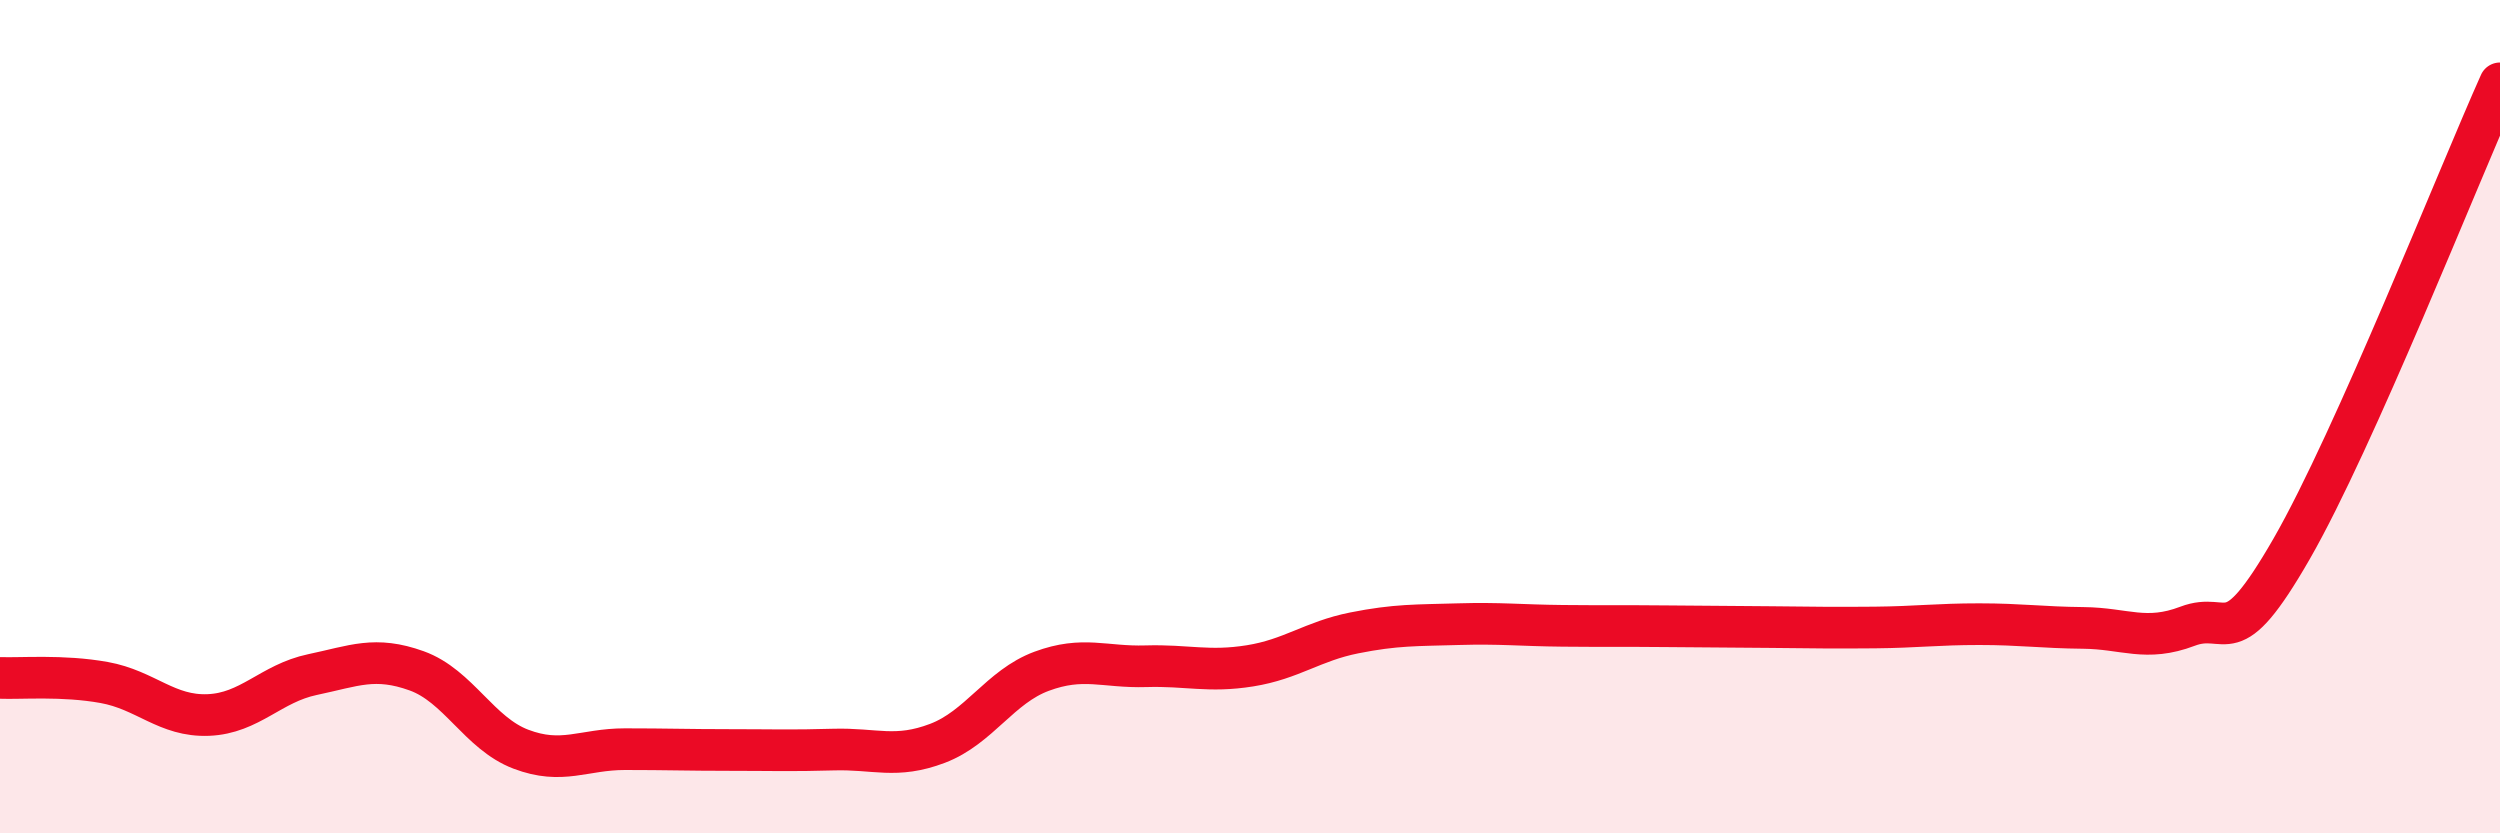
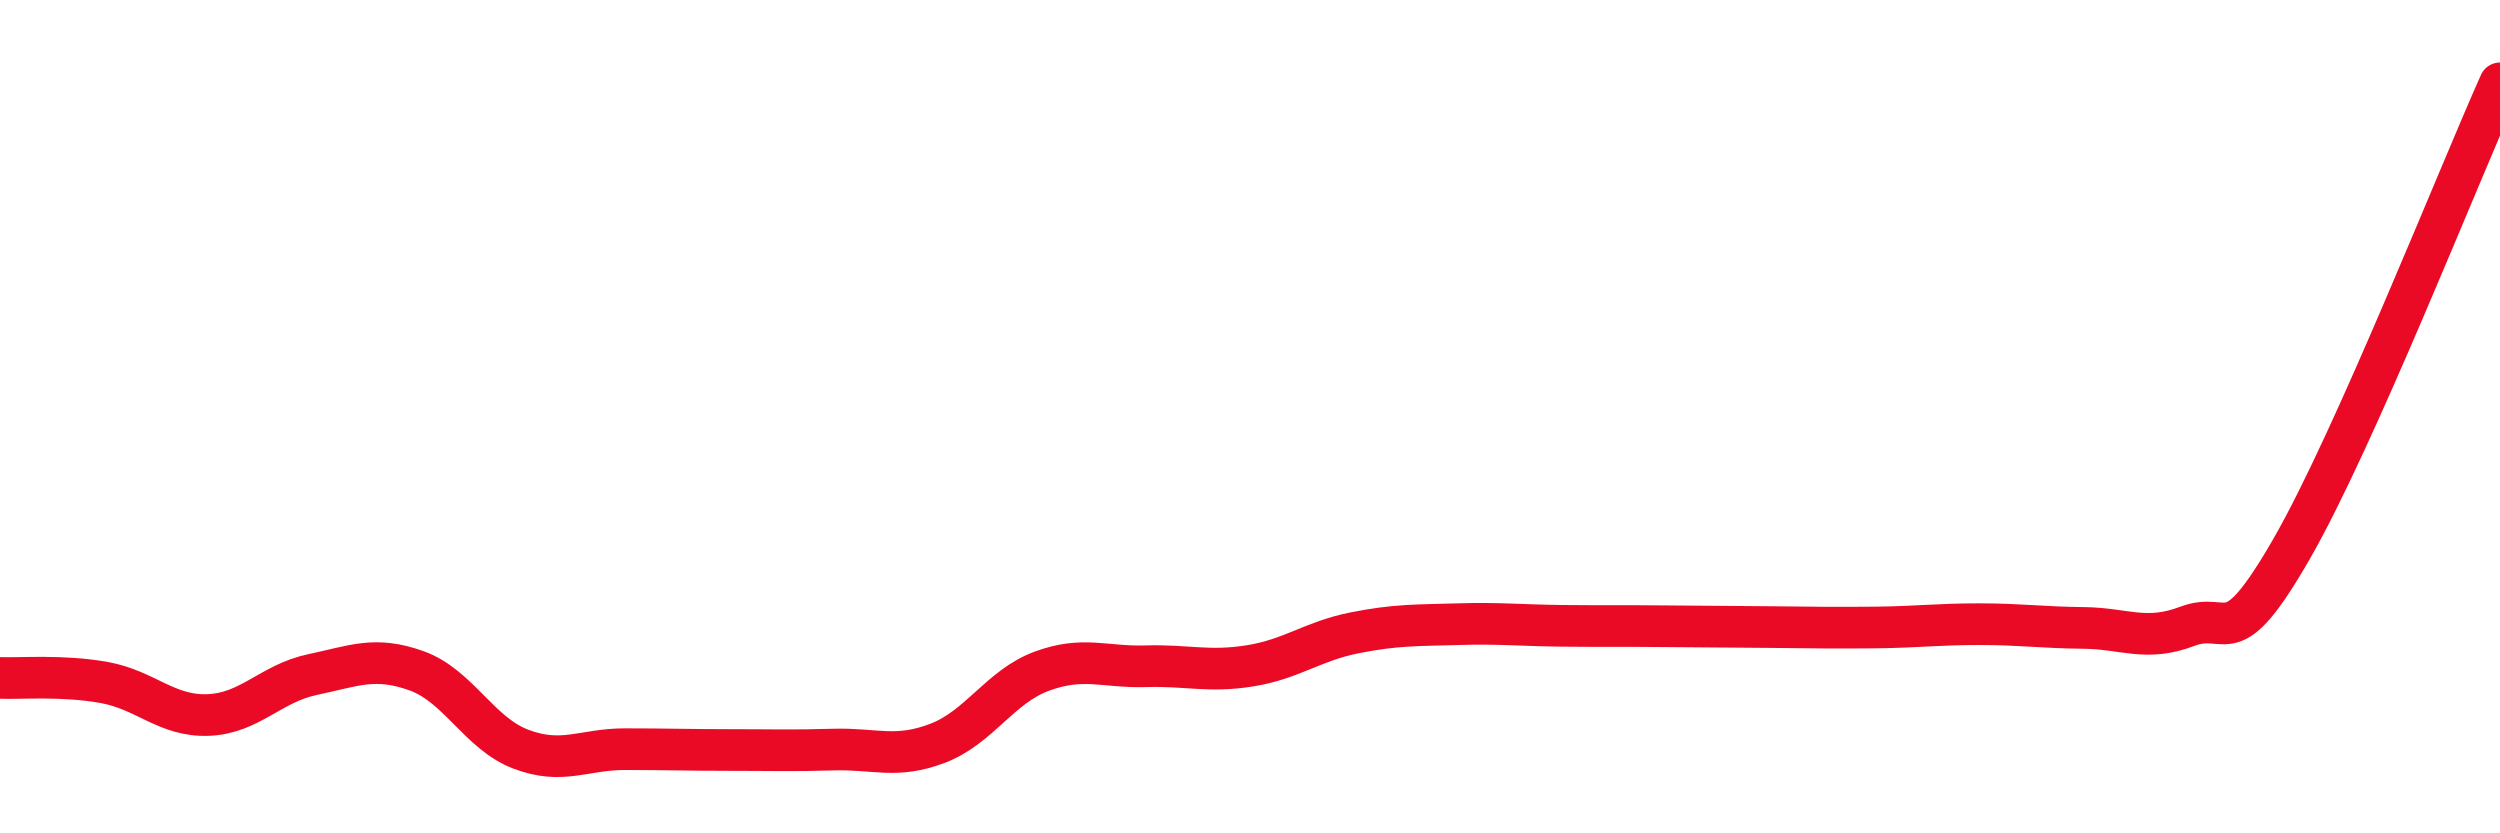
<svg xmlns="http://www.w3.org/2000/svg" width="60" height="20" viewBox="0 0 60 20">
-   <path d="M 0,16.27 C 0.5,16.29 1.5,16.2 2.5,16.38 C 3.5,16.56 4,17.2 5,17.16 C 6,17.12 6.5,16.4 7.5,16.19 C 8.5,15.98 9,15.74 10,16.1 C 11,16.46 11.5,17.6 12.5,17.98 C 13.5,18.36 14,17.98 15,17.98 C 16,17.98 16.5,18 17.5,18 C 18.5,18 19,18.02 20,17.99 C 21,17.96 21.5,18.22 22.5,17.84 C 23.5,17.46 24,16.48 25,16.11 C 26,15.74 26.5,16.02 27.5,15.99 C 28.5,15.96 29,16.14 30,15.98 C 31,15.82 31.5,15.39 32.5,15.19 C 33.5,14.99 34,15.01 35,14.98 C 36,14.95 36.5,15.01 37.5,15.02 C 38.5,15.03 39,15.02 40,15.03 C 41,15.04 41.5,15.04 42.5,15.05 C 43.5,15.06 44,15.07 45,15.06 C 46,15.05 46.5,14.98 47.5,14.98 C 48.5,14.98 49,15.06 50,15.07 C 51,15.08 51.5,15.41 52.5,15.03 C 53.5,14.65 53.5,15.78 55,13.17 C 56.5,10.56 59,4.23 60,2L60 20L0 20Z" fill="#EB0A25" opacity="0.1" stroke-linecap="round" stroke-linejoin="round" />
  <path d="M 0,16.27 C 0.5,16.29 1.5,16.2 2.5,16.38 C 3.5,16.56 4,17.2 5,17.16 C 6,17.12 6.5,16.4 7.5,16.19 C 8.5,15.98 9,15.74 10,16.1 C 11,16.46 11.5,17.6 12.5,17.98 C 13.5,18.36 14,17.98 15,17.98 C 16,17.98 16.5,18 17.5,18 C 18.5,18 19,18.02 20,17.99 C 21,17.96 21.5,18.22 22.5,17.84 C 23.5,17.46 24,16.48 25,16.11 C 26,15.74 26.5,16.02 27.5,15.99 C 28.5,15.96 29,16.14 30,15.98 C 31,15.82 31.5,15.39 32.5,15.19 C 33.5,14.99 34,15.01 35,14.98 C 36,14.95 36.5,15.01 37.5,15.02 C 38.5,15.03 39,15.02 40,15.03 C 41,15.04 41.5,15.04 42.5,15.05 C 43.5,15.06 44,15.07 45,15.06 C 46,15.05 46.5,14.98 47.5,14.98 C 48.5,14.98 49,15.06 50,15.07 C 51,15.08 51.5,15.41 52.5,15.03 C 53.5,14.65 53.5,15.78 55,13.17 C 56.5,10.56 59,4.23 60,2" stroke="#EB0A25" stroke-width="1" fill="none" stroke-linecap="round" stroke-linejoin="round" />
</svg>